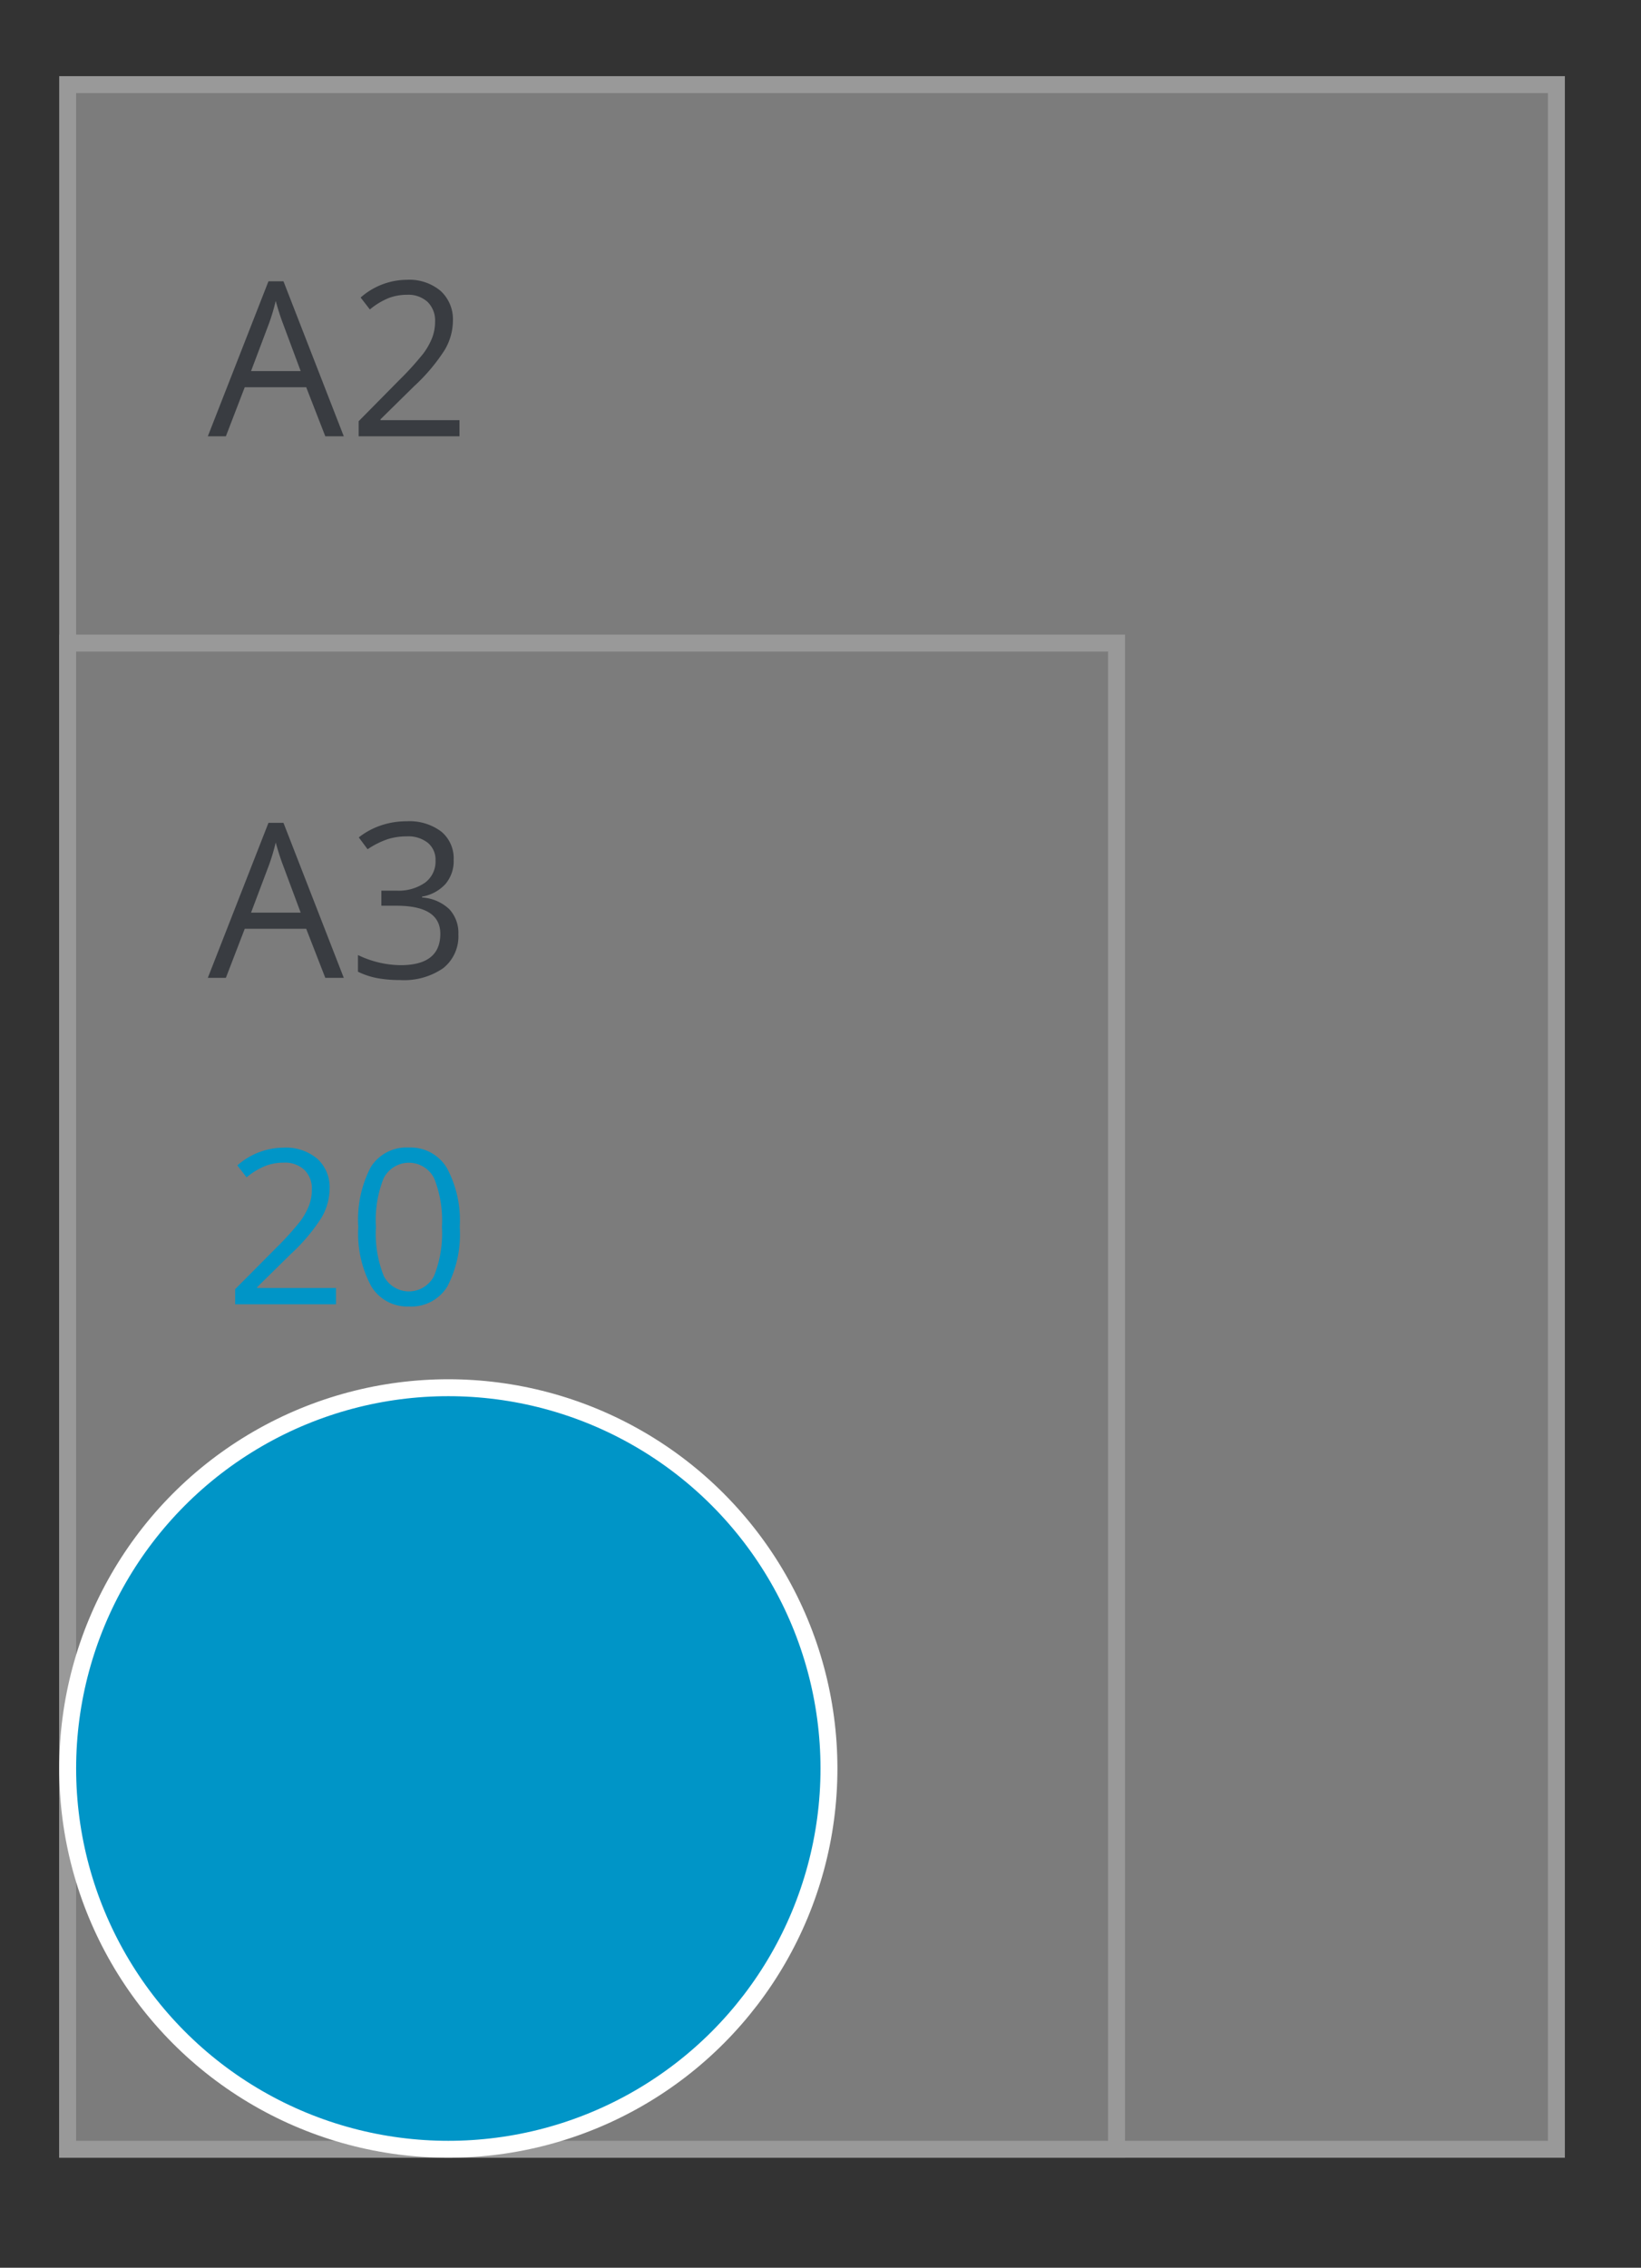
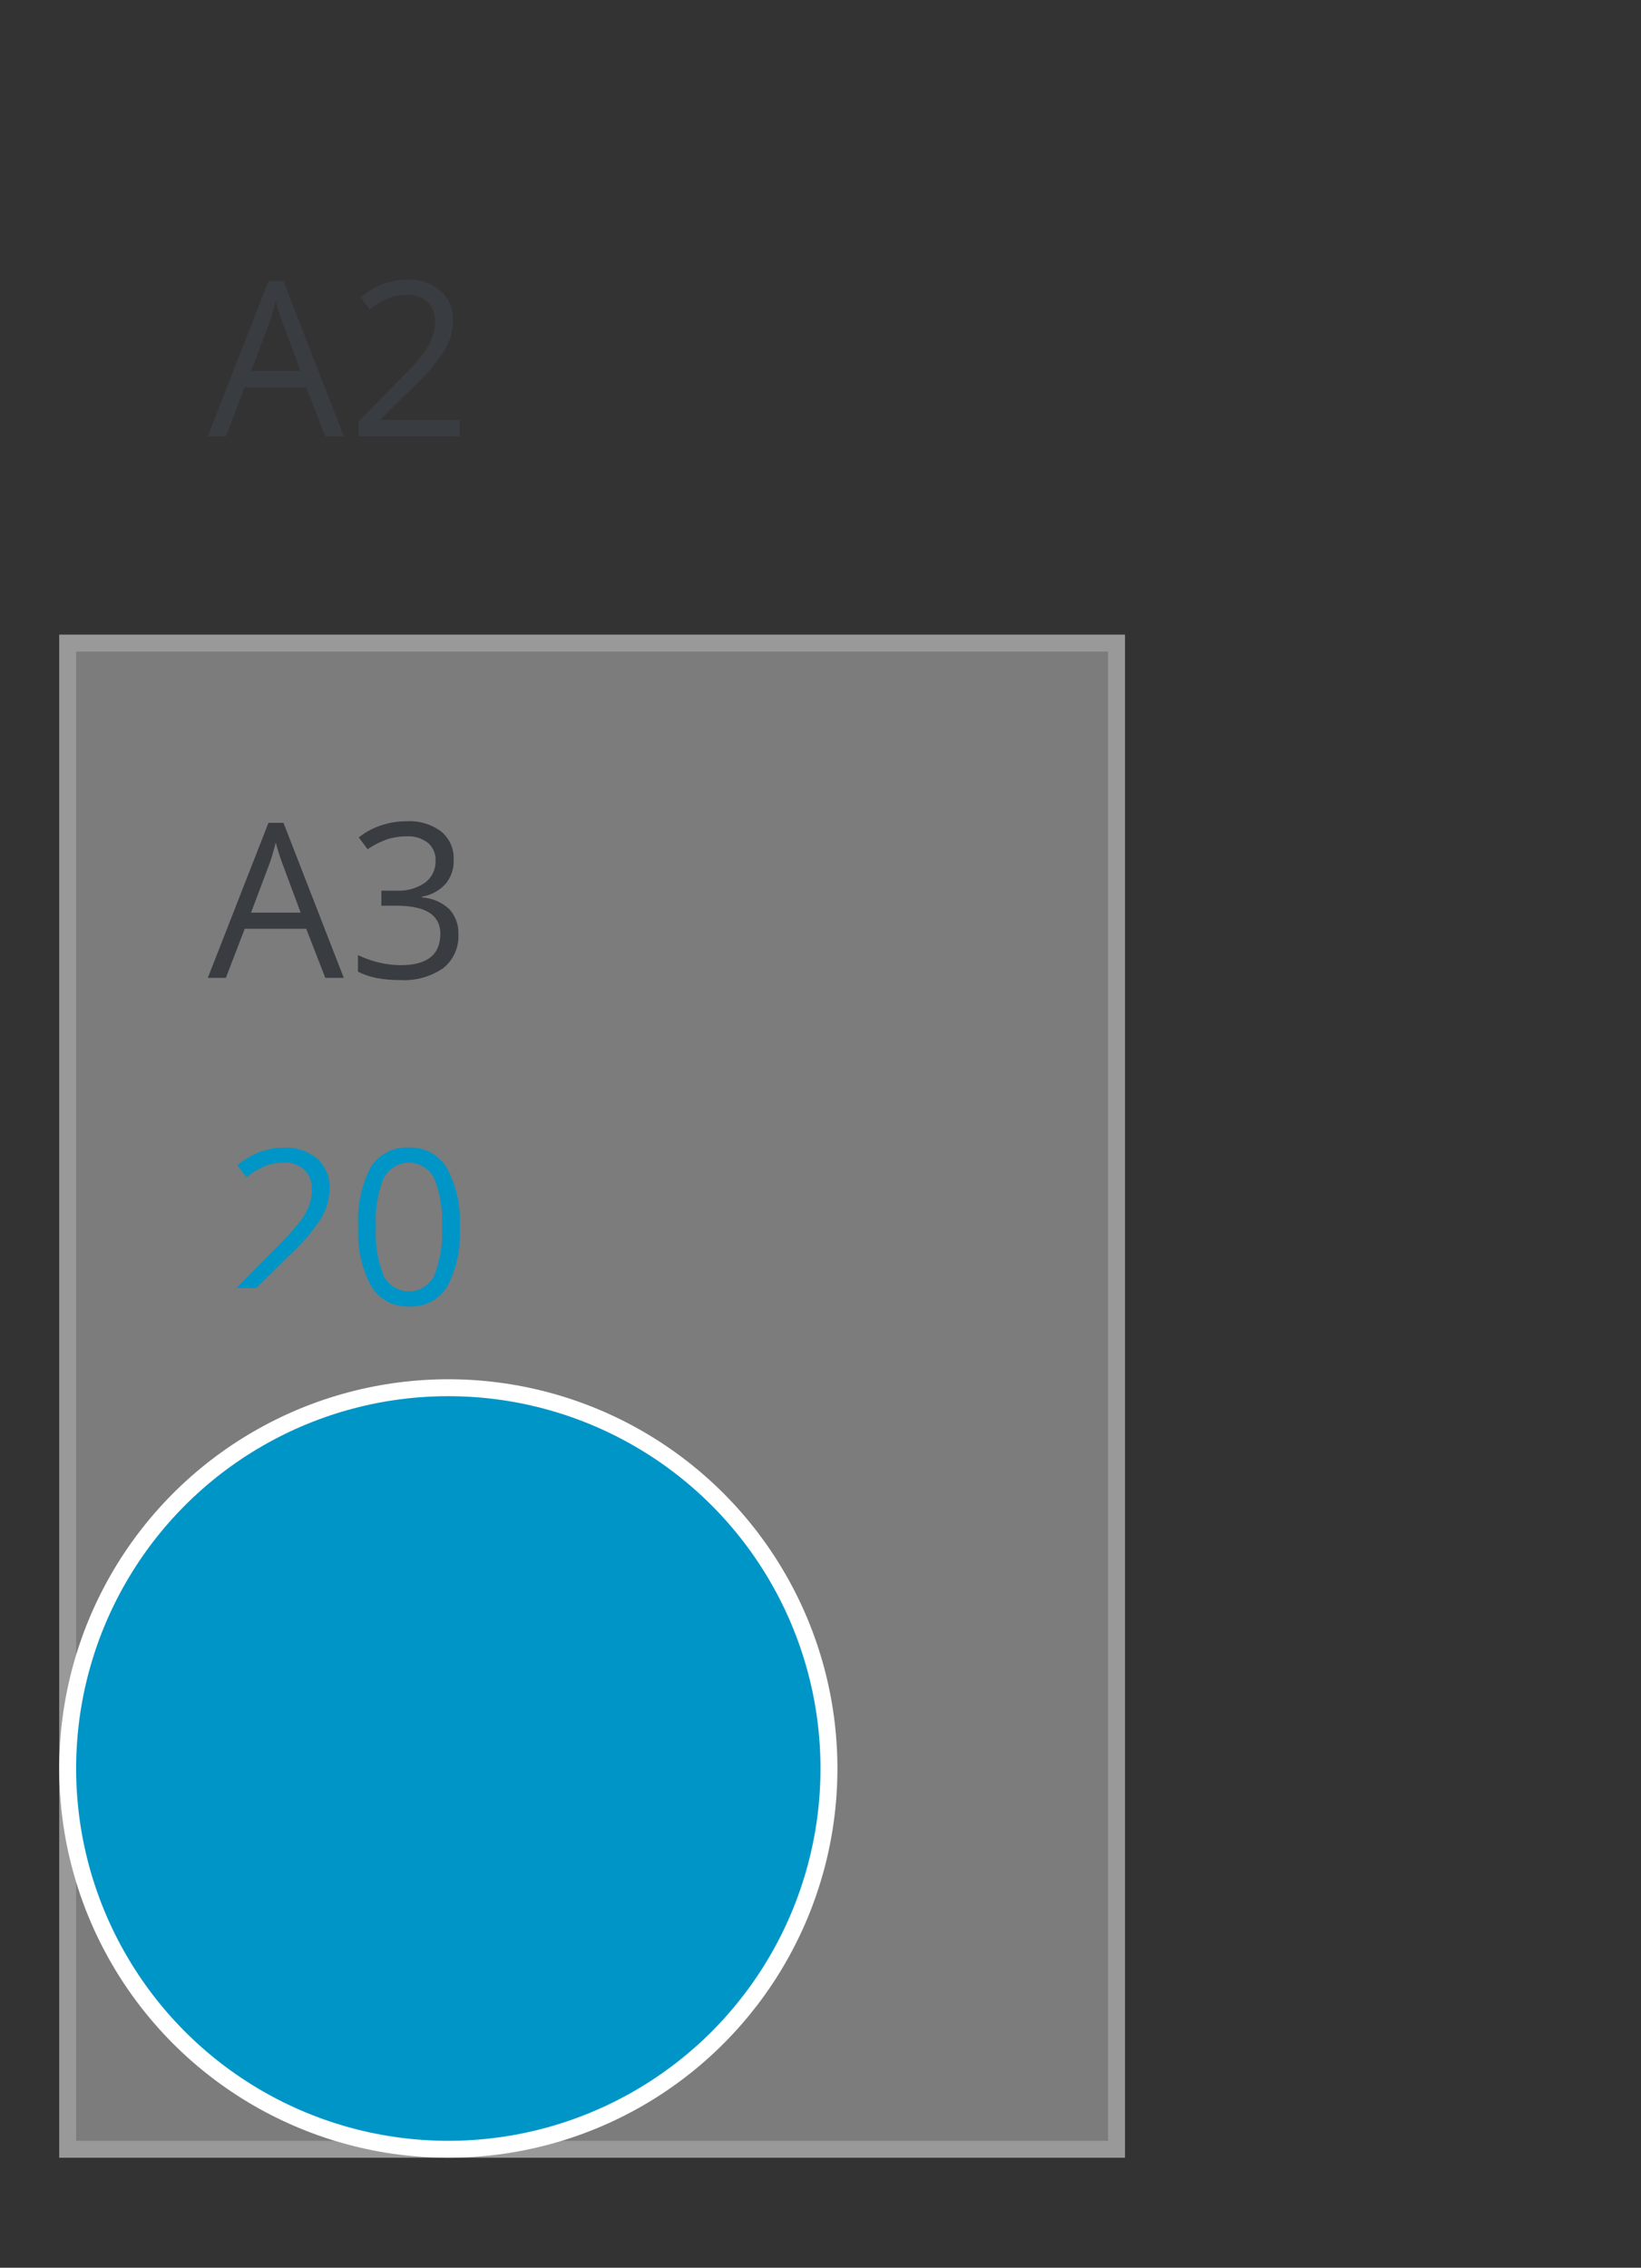
<svg xmlns="http://www.w3.org/2000/svg" id="Naambordjes_A2_A3" data-name="Naambordjes A2&gt;A3" width="97" height="134" viewBox="0 0 97 134">
  <rect x="0" y="0" width="97" height="134" fill="#333333" stroke="none" />
  <defs>
    <style>
      .cls-1 {
        opacity: 0.5;
      }

      .cls-2 {
        fill: #c6c6c6;
      }

      .cls-2, .cls-5 {
        stroke: #fff;
        stroke-width: 1px;
      }

      .cls-3 {
        fill: #3f4650;
      }

      .cls-3, .cls-4 {
        fill-rule: evenodd;
      }

      .cls-4, .cls-5 {
        fill: #0095c7;
      }
    </style>
  </defs>
  <g id="SVG-A2-achter" class="cls-1">
-     <rect id="lichtgrijs_copy_4" data-name="lichtgrijs copy 4" class="cls-2" x="4" y="5" width="88" height="122" />
    <rect id="lichtgrijs_copy_5" data-name="lichtgrijs copy 5" class="cls-2" x="4" y="38" width="62" height="89" />
    <g id="outline">
      <path id="A2_copy_2" data-name="A2 copy 2" class="cls-3" d="M20.322,25.782l-3.566-9.161H15.869l-3.585,9.161h1.067l1.116-2.9H18.1l1.129,2.9h1.092ZM14.84,21.926L15.906,19.1a11.89,11.89,0,0,0,.391-1.317q0.217,0.78.422,1.317l1.054,2.827H14.84Zm12.316,2.9H22.492v-0.05l1.985-1.953a10.882,10.882,0,0,0,1.811-2.147,3.432,3.432,0,0,0,.484-1.716,2.271,2.271,0,0,0-.726-1.769,2.872,2.872,0,0,0-2-.658,4.164,4.164,0,0,0-2.729,1.048l0.546,0.705a4.259,4.259,0,0,1,1.126-.68,3.055,3.055,0,0,1,1.07-.187,1.681,1.681,0,0,1,1.222.428A1.539,1.539,0,0,1,25.717,19a2.661,2.661,0,0,1-.174.967,4.052,4.052,0,0,1-.521.924,17.657,17.657,0,0,1-1.439,1.585L21.2,24.89v0.892h5.96V24.821Z" />
      <path id="A3_copy_3" data-name="A3 copy 3" class="cls-3" d="M20.322,57.782l-3.566-9.161H15.869l-3.585,9.161h1.067l1.116-2.9H18.1l1.129,2.9h1.092ZM14.84,53.926L15.906,51.1a11.89,11.89,0,0,0,.391-1.317q0.217,0.78.422,1.317l1.054,2.827H14.84Zm11.243-4.789a3.123,3.123,0,0,0-2.053-.608,4.65,4.65,0,0,0-1.535.253,4.336,4.336,0,0,0-1.287.7l0.521,0.7a5.013,5.013,0,0,1,1.2-.6,3.794,3.794,0,0,1,1.122-.162,1.871,1.871,0,0,1,1.237.381,1.292,1.292,0,0,1,.456,1.048,1.55,1.55,0,0,1-.62,1.307,2.714,2.714,0,0,1-1.681.471H22.542v0.892h0.893q2.592,0,2.592,1.66,0,1.853-2.35,1.853a5.911,5.911,0,0,1-2.518-.6v0.986a4.48,4.48,0,0,0,1.163.384,7.361,7.361,0,0,0,1.318.109,4.071,4.071,0,0,0,2.555-.7,2.4,2.4,0,0,0,.9-2.006,2.065,2.065,0,0,0-.527-1.473,2.588,2.588,0,0,0-1.619-.7v-0.05a2.433,2.433,0,0,0,1.38-.743,2.089,2.089,0,0,0,.487-1.429A2.055,2.055,0,0,0,26.083,49.136Z" />
    </g>
  </g>
  <g id="_20x20_rond" data-name="20x20 rond">
-     <path id="_20_copy" data-name="20 copy" class="cls-4" d="M19.864,76.108H15.2v-0.05l1.985-1.953A10.879,10.879,0,0,0,19,71.958a3.432,3.432,0,0,0,.484-1.716,2.271,2.271,0,0,0-.726-1.769,2.871,2.871,0,0,0-2-.658,4.165,4.165,0,0,0-2.729,1.048l0.546,0.705a4.259,4.259,0,0,1,1.126-.68,3.055,3.055,0,0,1,1.07-.187,1.681,1.681,0,0,1,1.222.427,1.539,1.539,0,0,1,.44,1.158,2.661,2.661,0,0,1-.174.967,4.053,4.053,0,0,1-.521.924,17.668,17.668,0,0,1-1.439,1.585L13.9,76.177v0.892h5.96V76.108Zm6.546-7.1a2.493,2.493,0,0,0-2.242-1.2,2.488,2.488,0,0,0-2.251,1.154,6.694,6.694,0,0,0-.738,3.538,6.563,6.563,0,0,0,.763,3.5,2.479,2.479,0,0,0,2.226,1.2,2.5,2.5,0,0,0,2.267-1.167,6.7,6.7,0,0,0,.741-3.532A6.536,6.536,0,0,0,26.41,69.007Zm-3.724.6a1.671,1.671,0,0,1,2.974.013,6.726,6.726,0,0,1,.462,2.88,6.771,6.771,0,0,1-.462,2.886,1.666,1.666,0,0,1-2.974.012,6.718,6.718,0,0,1-.465-2.9A6.674,6.674,0,0,1,22.686,69.6Z" />
+     <path id="_20_copy" data-name="20 copy" class="cls-4" d="M19.864,76.108H15.2v-0.05l1.985-1.953A10.879,10.879,0,0,0,19,71.958a3.432,3.432,0,0,0,.484-1.716,2.271,2.271,0,0,0-.726-1.769,2.871,2.871,0,0,0-2-.658,4.165,4.165,0,0,0-2.729,1.048l0.546,0.705a4.259,4.259,0,0,1,1.126-.68,3.055,3.055,0,0,1,1.07-.187,1.681,1.681,0,0,1,1.222.427,1.539,1.539,0,0,1,.44,1.158,2.661,2.661,0,0,1-.174.967,4.053,4.053,0,0,1-.521.924,17.668,17.668,0,0,1-1.439,1.585L13.9,76.177v0.892V76.108Zm6.546-7.1a2.493,2.493,0,0,0-2.242-1.2,2.488,2.488,0,0,0-2.251,1.154,6.694,6.694,0,0,0-.738,3.538,6.563,6.563,0,0,0,.763,3.5,2.479,2.479,0,0,0,2.226,1.2,2.5,2.5,0,0,0,2.267-1.167,6.7,6.7,0,0,0,.741-3.532A6.536,6.536,0,0,0,26.41,69.007Zm-3.724.6a1.671,1.671,0,0,1,2.974.013,6.726,6.726,0,0,1,.462,2.88,6.771,6.771,0,0,1-.462,2.886,1.666,1.666,0,0,1-2.974.012,6.718,6.718,0,0,1-.465-2.9A6.674,6.674,0,0,1,22.686,69.6Z" />
    <circle class="cls-5" cx="26.5" cy="104.5" r="22.5" />
  </g>
</svg>